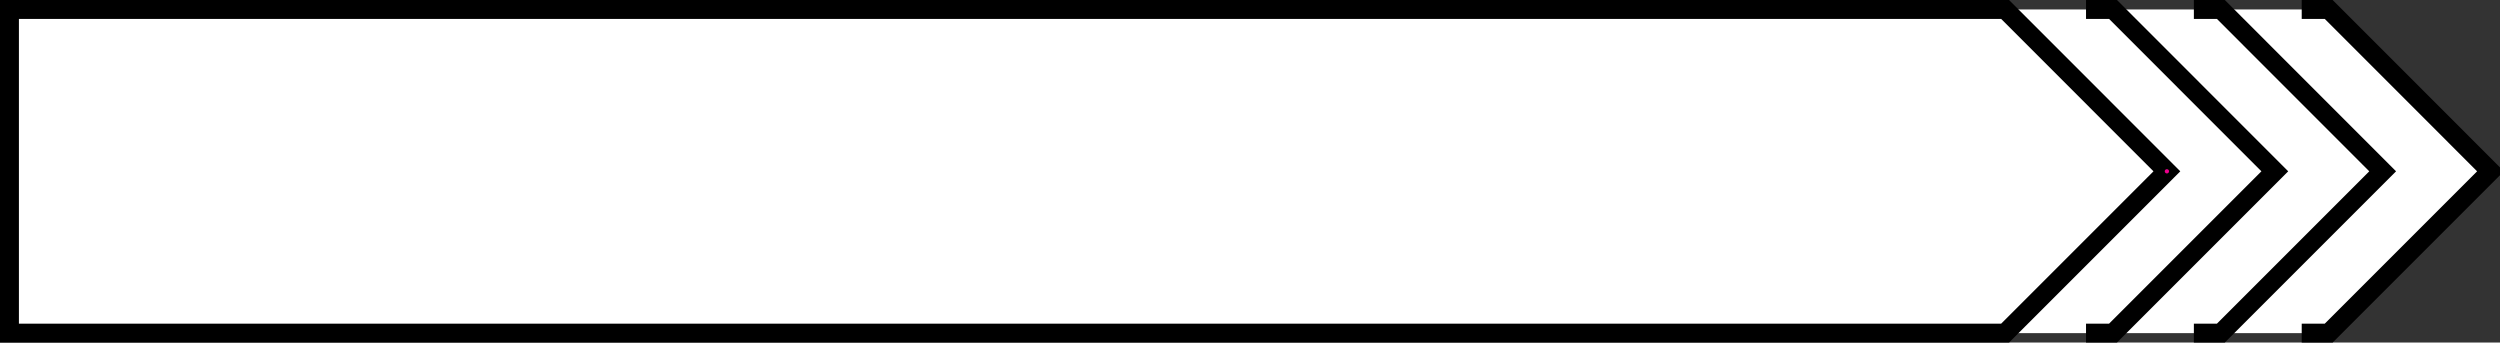
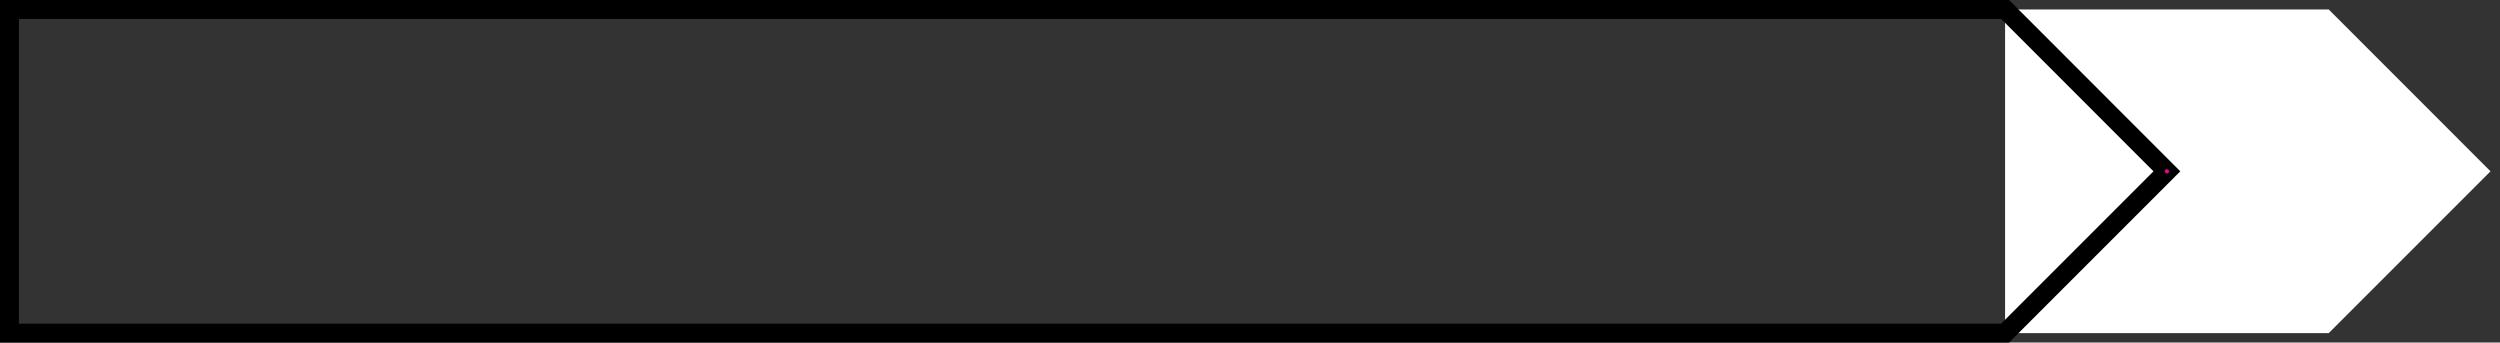
<svg xmlns="http://www.w3.org/2000/svg" width="131.39pt" height="18.004pt" viewBox="0 0 131.39 18.004" version="1.1">
  <rect x="0" y="0" width="131.39" height="18.004" fill="#333333" stroke="none" />
  <defs>
    <clipPath id="clip1">
-       <path d="M 95 0 L 131.391 0 L 131.391 18.004 L 95 18.004 Z M 95 0 " />
-     </clipPath>
+       </clipPath>
    <clipPath id="clip2">
-       <path d="M 101 0 L 131.391 0 L 131.391 18.004 L 101 18.004 Z M 101 0 " />
-     </clipPath>
+       </clipPath>
    <clipPath id="clip3">
-       <path d="M 106 0 L 131.391 0 L 131.391 18.004 L 106 18.004 Z M 106 0 " />
-     </clipPath>
+       </clipPath>
    <clipPath id="clip4">
      <path d="M 0 0 L 128 0 L 128 18.004 L 0 18.004 Z M 0 0 " />
    </clipPath>
  </defs>
  <g id="surface1">
    <path style=" stroke:none;fill-rule:nonzero;fill:rgb(100%,100%,100%);fill-opacity:1;" d="M 105.379 0.496 L 122.387 0.496 L 130.891 9.004 L 122.387 17.508 L 105.379 17.508 Z M 105.379 0.496 " />
    <g clip-path="url(#clip1)" clip-rule="nonzero">
      <path style="fill:none;stroke-width:0.996;stroke-linecap:butt;stroke-linejoin:miter;stroke:rgb(0%,0%,0%);stroke-opacity:1;stroke-miterlimit:10;" d="M -4.251 8.506 L -2.833 8.506 L 5.671 -0.002 L -2.833 -8.506 L -4.251 -8.506 " transform="matrix(1,0,0,-1,113.884,9.002)" />
    </g>
    <g clip-path="url(#clip2)" clip-rule="nonzero">
      <path style="fill:none;stroke-width:0.996;stroke-linecap:butt;stroke-linejoin:miter;stroke:rgb(0%,0%,0%);stroke-opacity:1;stroke-miterlimit:10;" d="M 1.417 8.506 L 2.835 8.506 L 11.339 -0.002 L 2.835 -8.506 L 1.417 -8.506 " transform="matrix(1,0,0,-1,113.884,9.002)" />
    </g>
    <g clip-path="url(#clip3)" clip-rule="nonzero">
-       <path style="fill:none;stroke-width:0.996;stroke-linecap:butt;stroke-linejoin:miter;stroke:rgb(0%,0%,0%);stroke-opacity:1;stroke-miterlimit:10;" d="M 7.085 8.506 L 8.503 8.506 L 17.007 -0.002 L 8.503 -8.506 L 7.085 -8.506 " transform="matrix(1,0,0,-1,113.884,9.002)" />
-     </g>
-     <path style=" stroke:none;fill-rule:nonzero;fill:rgb(100%,100%,100%);fill-opacity:1;" d="M 105.379 0.496 L 113.883 9.004 L 105.379 17.508 L 0.496 17.508 L 0.496 0.496 Z M 105.379 0.496 " />
+       </g>
    <g clip-path="url(#clip4)" clip-rule="nonzero">
      <path style="fill:none;stroke-width:0.996;stroke-linecap:butt;stroke-linejoin:miter;stroke:rgb(0%,0%,0%);stroke-opacity:1;stroke-miterlimit:10;" d="M -8.505 8.506 L -0.001 -0.002 L -8.505 -8.506 L -113.388 -8.506 L -113.388 8.506 Z M -8.505 8.506 " transform="matrix(1,0,0,-1,113.884,9.002)" />
    </g>
    <path style=" stroke:none;fill-rule:nonzero;fill:rgb(92.549%,0%,54.9%);fill-opacity:1;" d="M 113.996 9.004 C 113.996 8.938 113.945 8.891 113.883 8.891 C 113.82 8.891 113.77 8.938 113.77 9.004 C 113.77 9.066 113.82 9.117 113.883 9.117 C 113.945 9.117 113.996 9.066 113.996 9.004 Z M 113.996 9.004 " />
  </g>
</svg>